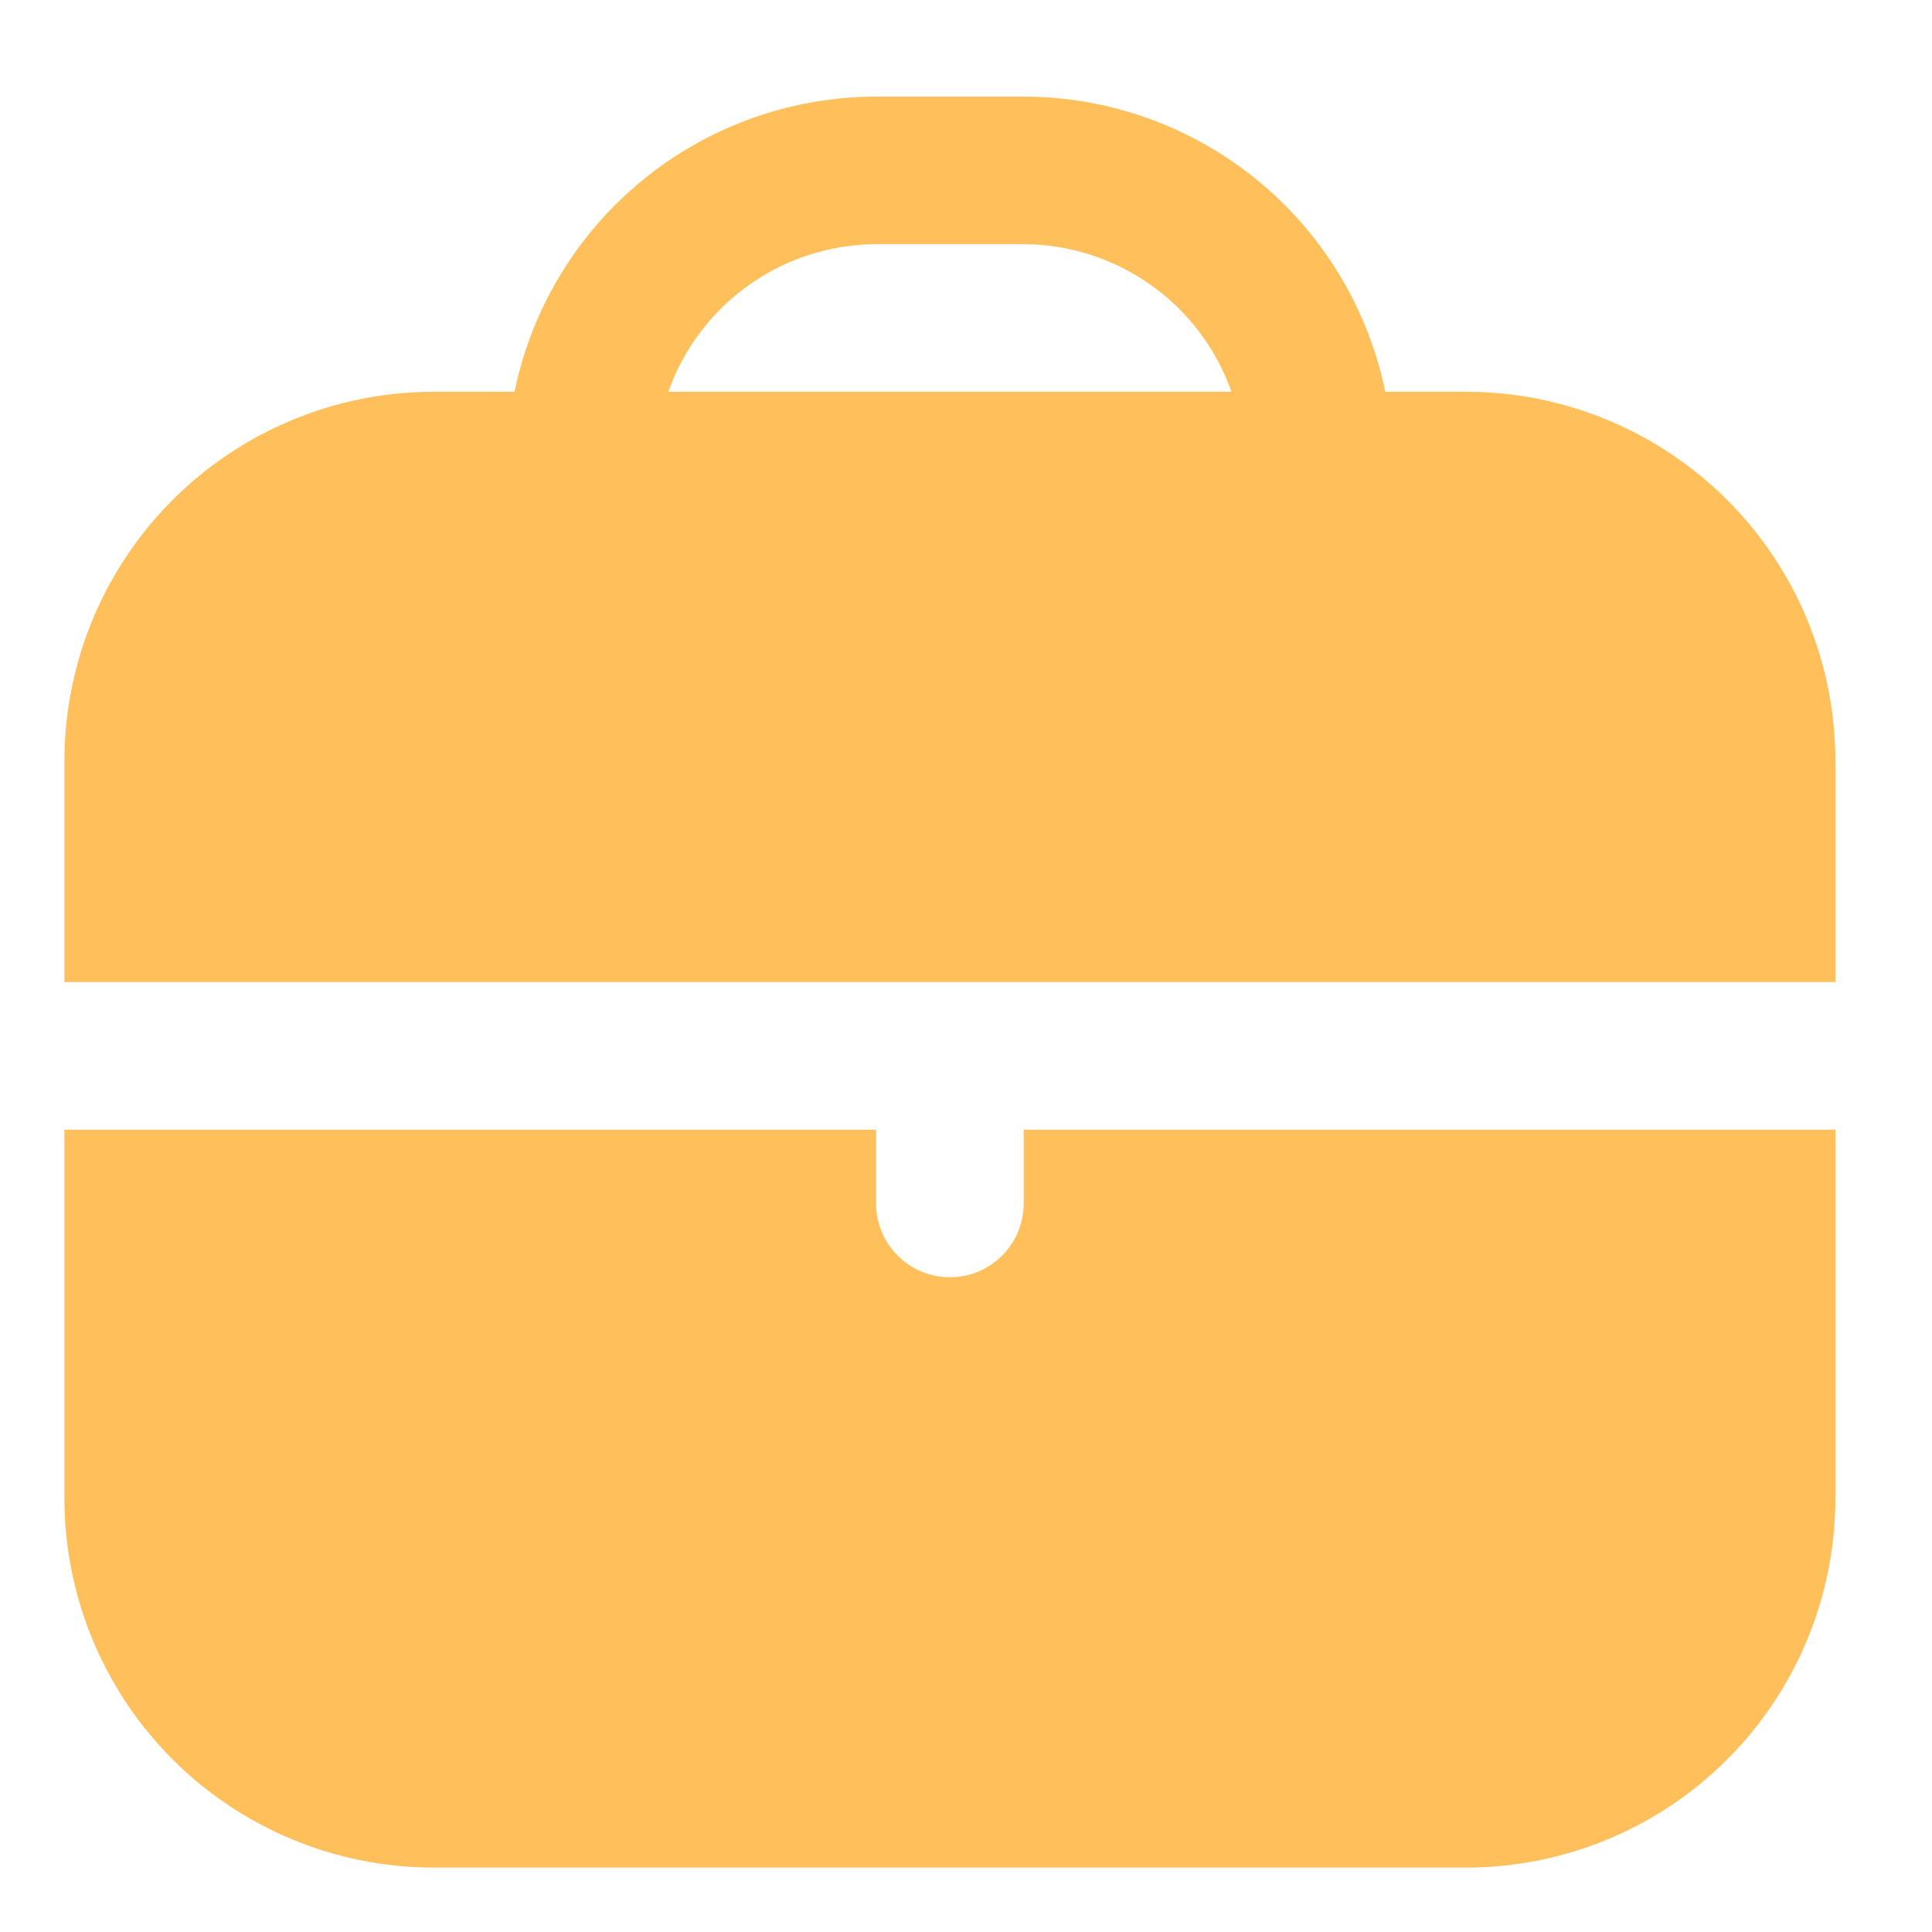
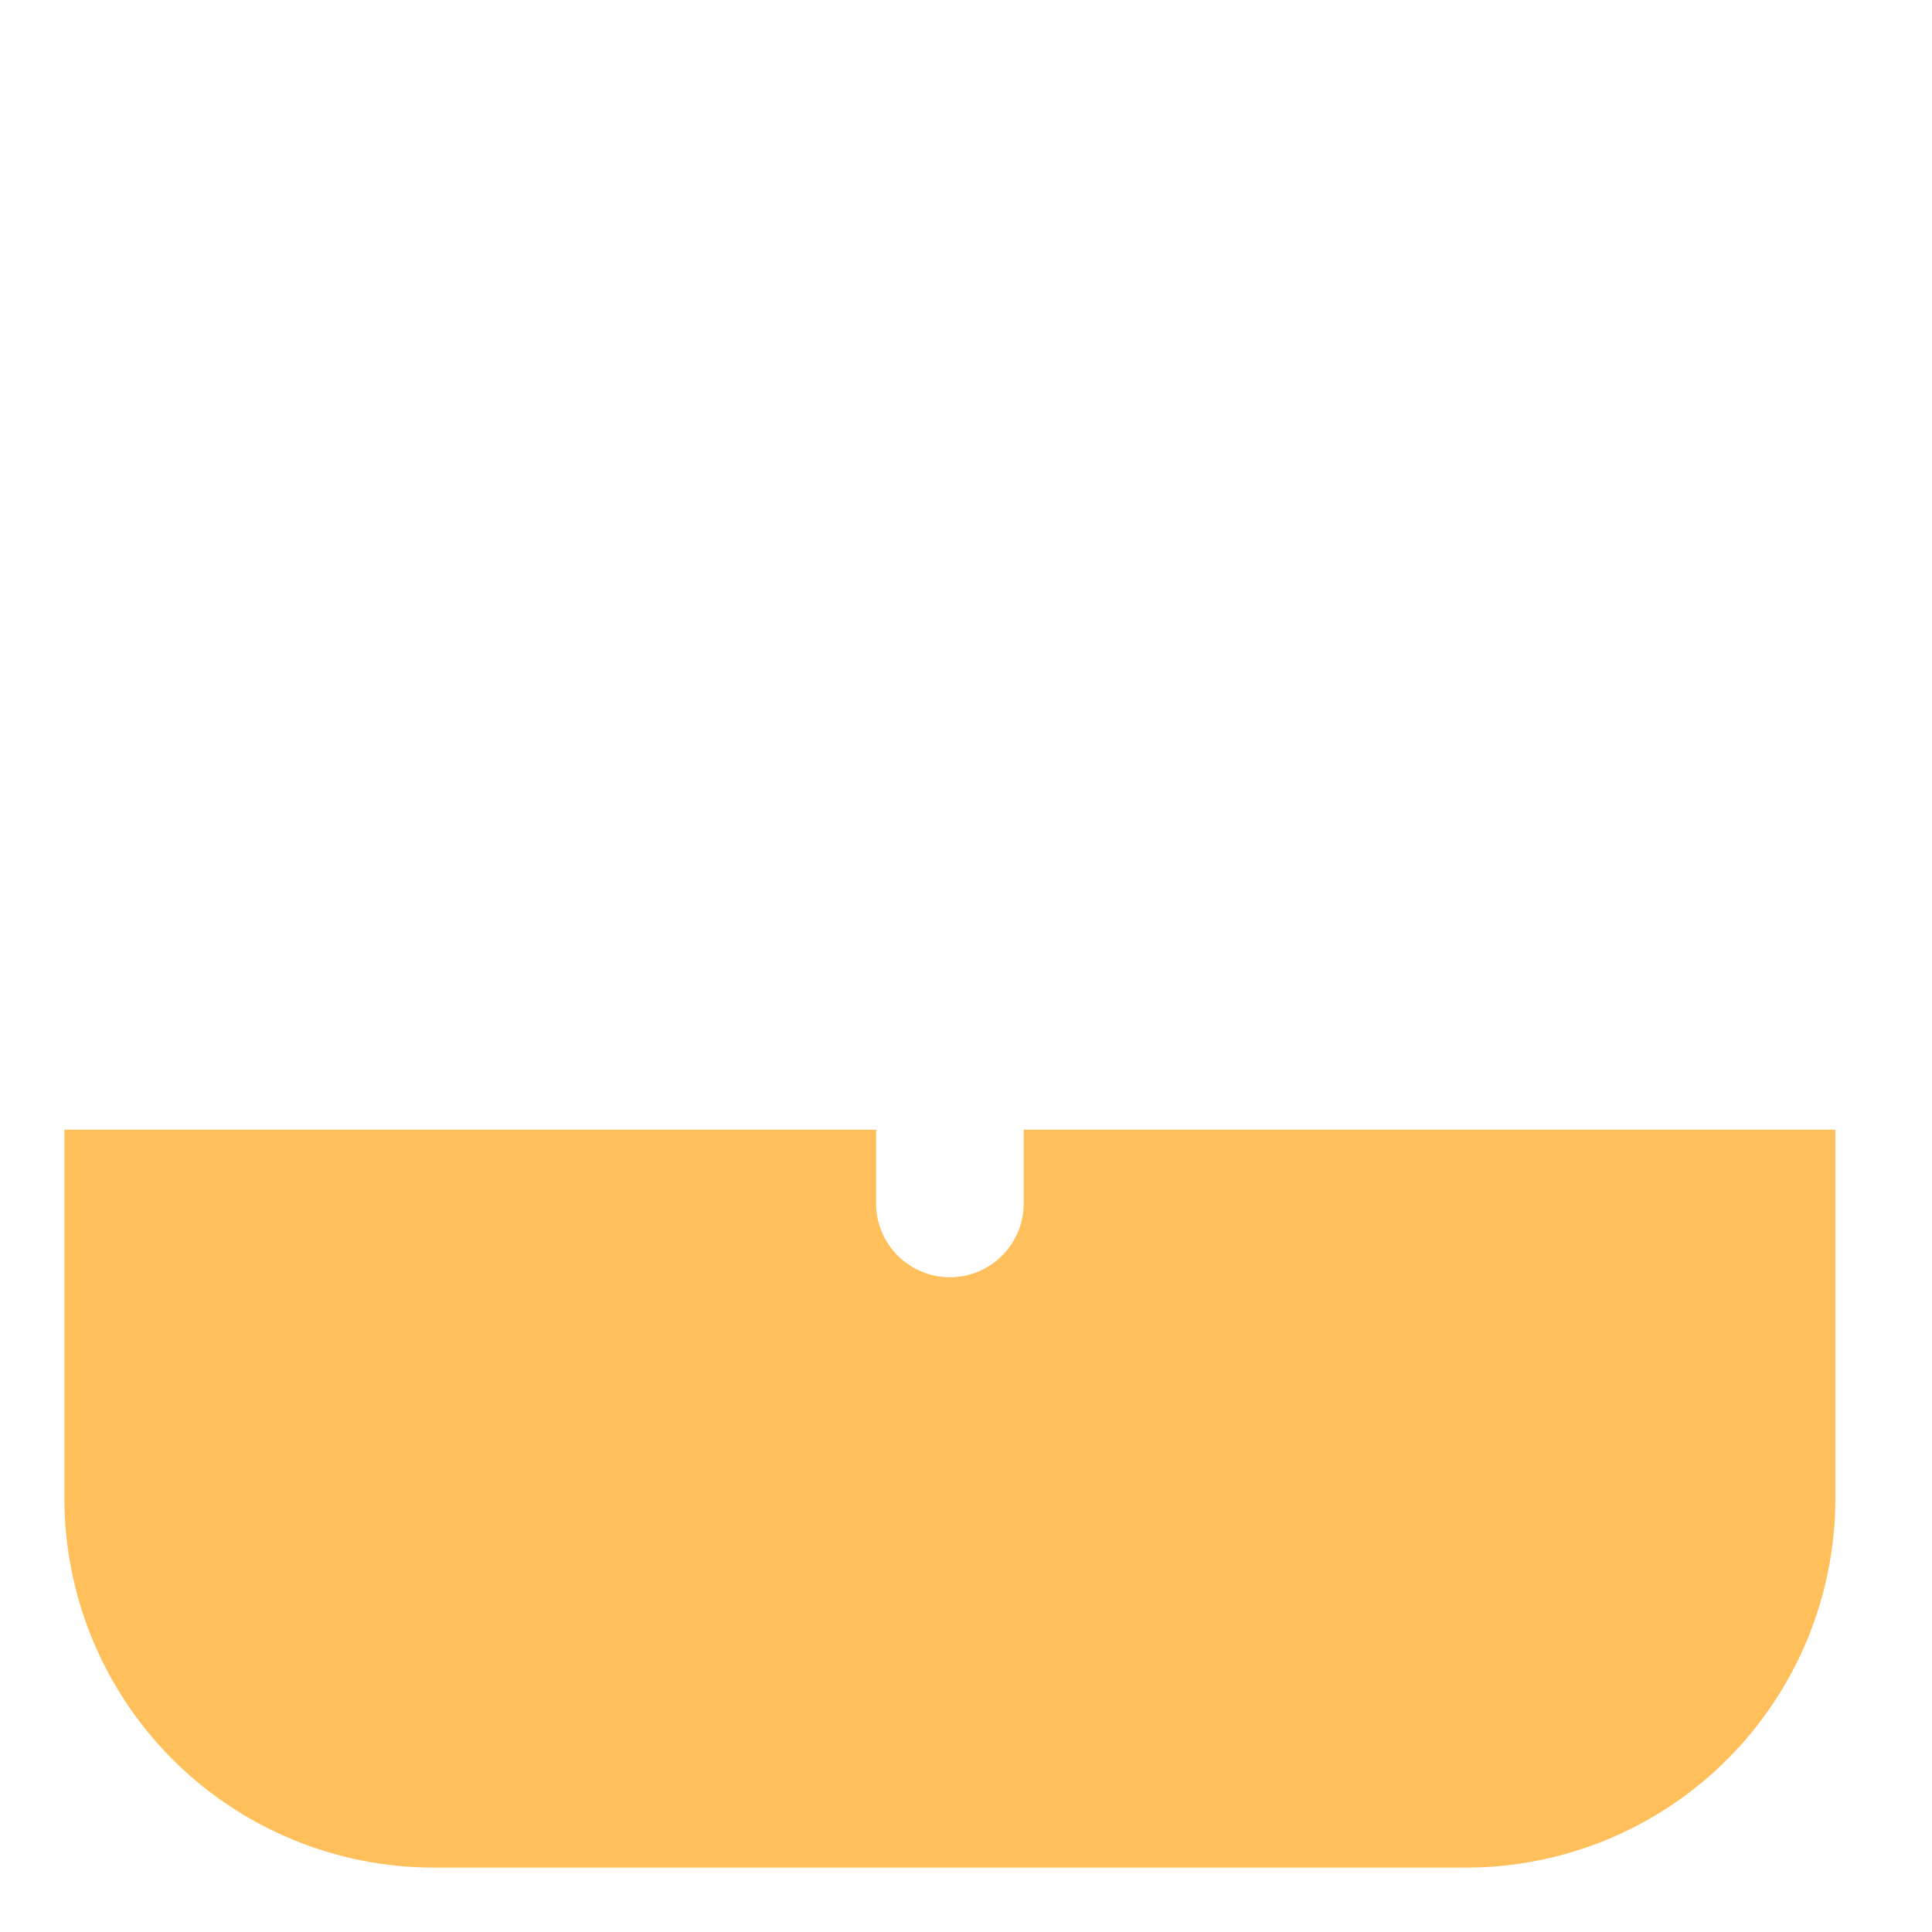
<svg xmlns="http://www.w3.org/2000/svg" width="60" height="60" viewBox="0 0 60 60" fill="none">
  <g id="free-icon-font-briefcase-3916690 1">
    <g id="Group 8162">
-       <path id="Vector" d="M45.542 12.167H43.021C42.489 9.58 41.082 7.256 39.036 5.587C36.991 3.917 34.432 3.003 31.792 3L27.208 3C24.568 3.003 22.009 3.917 19.964 5.587C17.918 7.256 16.511 9.58 15.979 12.167H13.458C10.421 12.17 7.508 13.379 5.36 15.527C3.212 17.675 2.004 20.587 2 23.625L2 30.5H57V23.625C56.996 20.587 55.788 17.675 53.64 15.527C51.492 13.379 48.58 12.17 45.542 12.167ZM20.755 12.167C21.227 10.831 22.101 9.674 23.256 8.853C24.411 8.033 25.791 7.589 27.208 7.583H31.792C33.209 7.589 34.589 8.033 35.744 8.853C36.899 9.674 37.773 10.831 38.245 12.167H20.755Z" fill="#FFC05C" />
      <path id="Vector_2" d="M31.792 37.375C31.792 37.983 31.55 38.566 31.12 38.996C30.691 39.425 30.108 39.667 29.5 39.667C28.892 39.667 28.309 39.425 27.88 38.996C27.45 38.566 27.208 37.983 27.208 37.375V35.084H2V46.542C2.004 49.58 3.212 52.492 5.36 54.64C7.508 56.788 10.421 57.996 13.458 58H45.542C48.58 57.996 51.492 56.788 53.64 54.64C55.788 52.492 56.996 49.58 57 46.542V35.084H31.792V37.375Z" fill="#FFC05C" />
    </g>
  </g>
</svg>